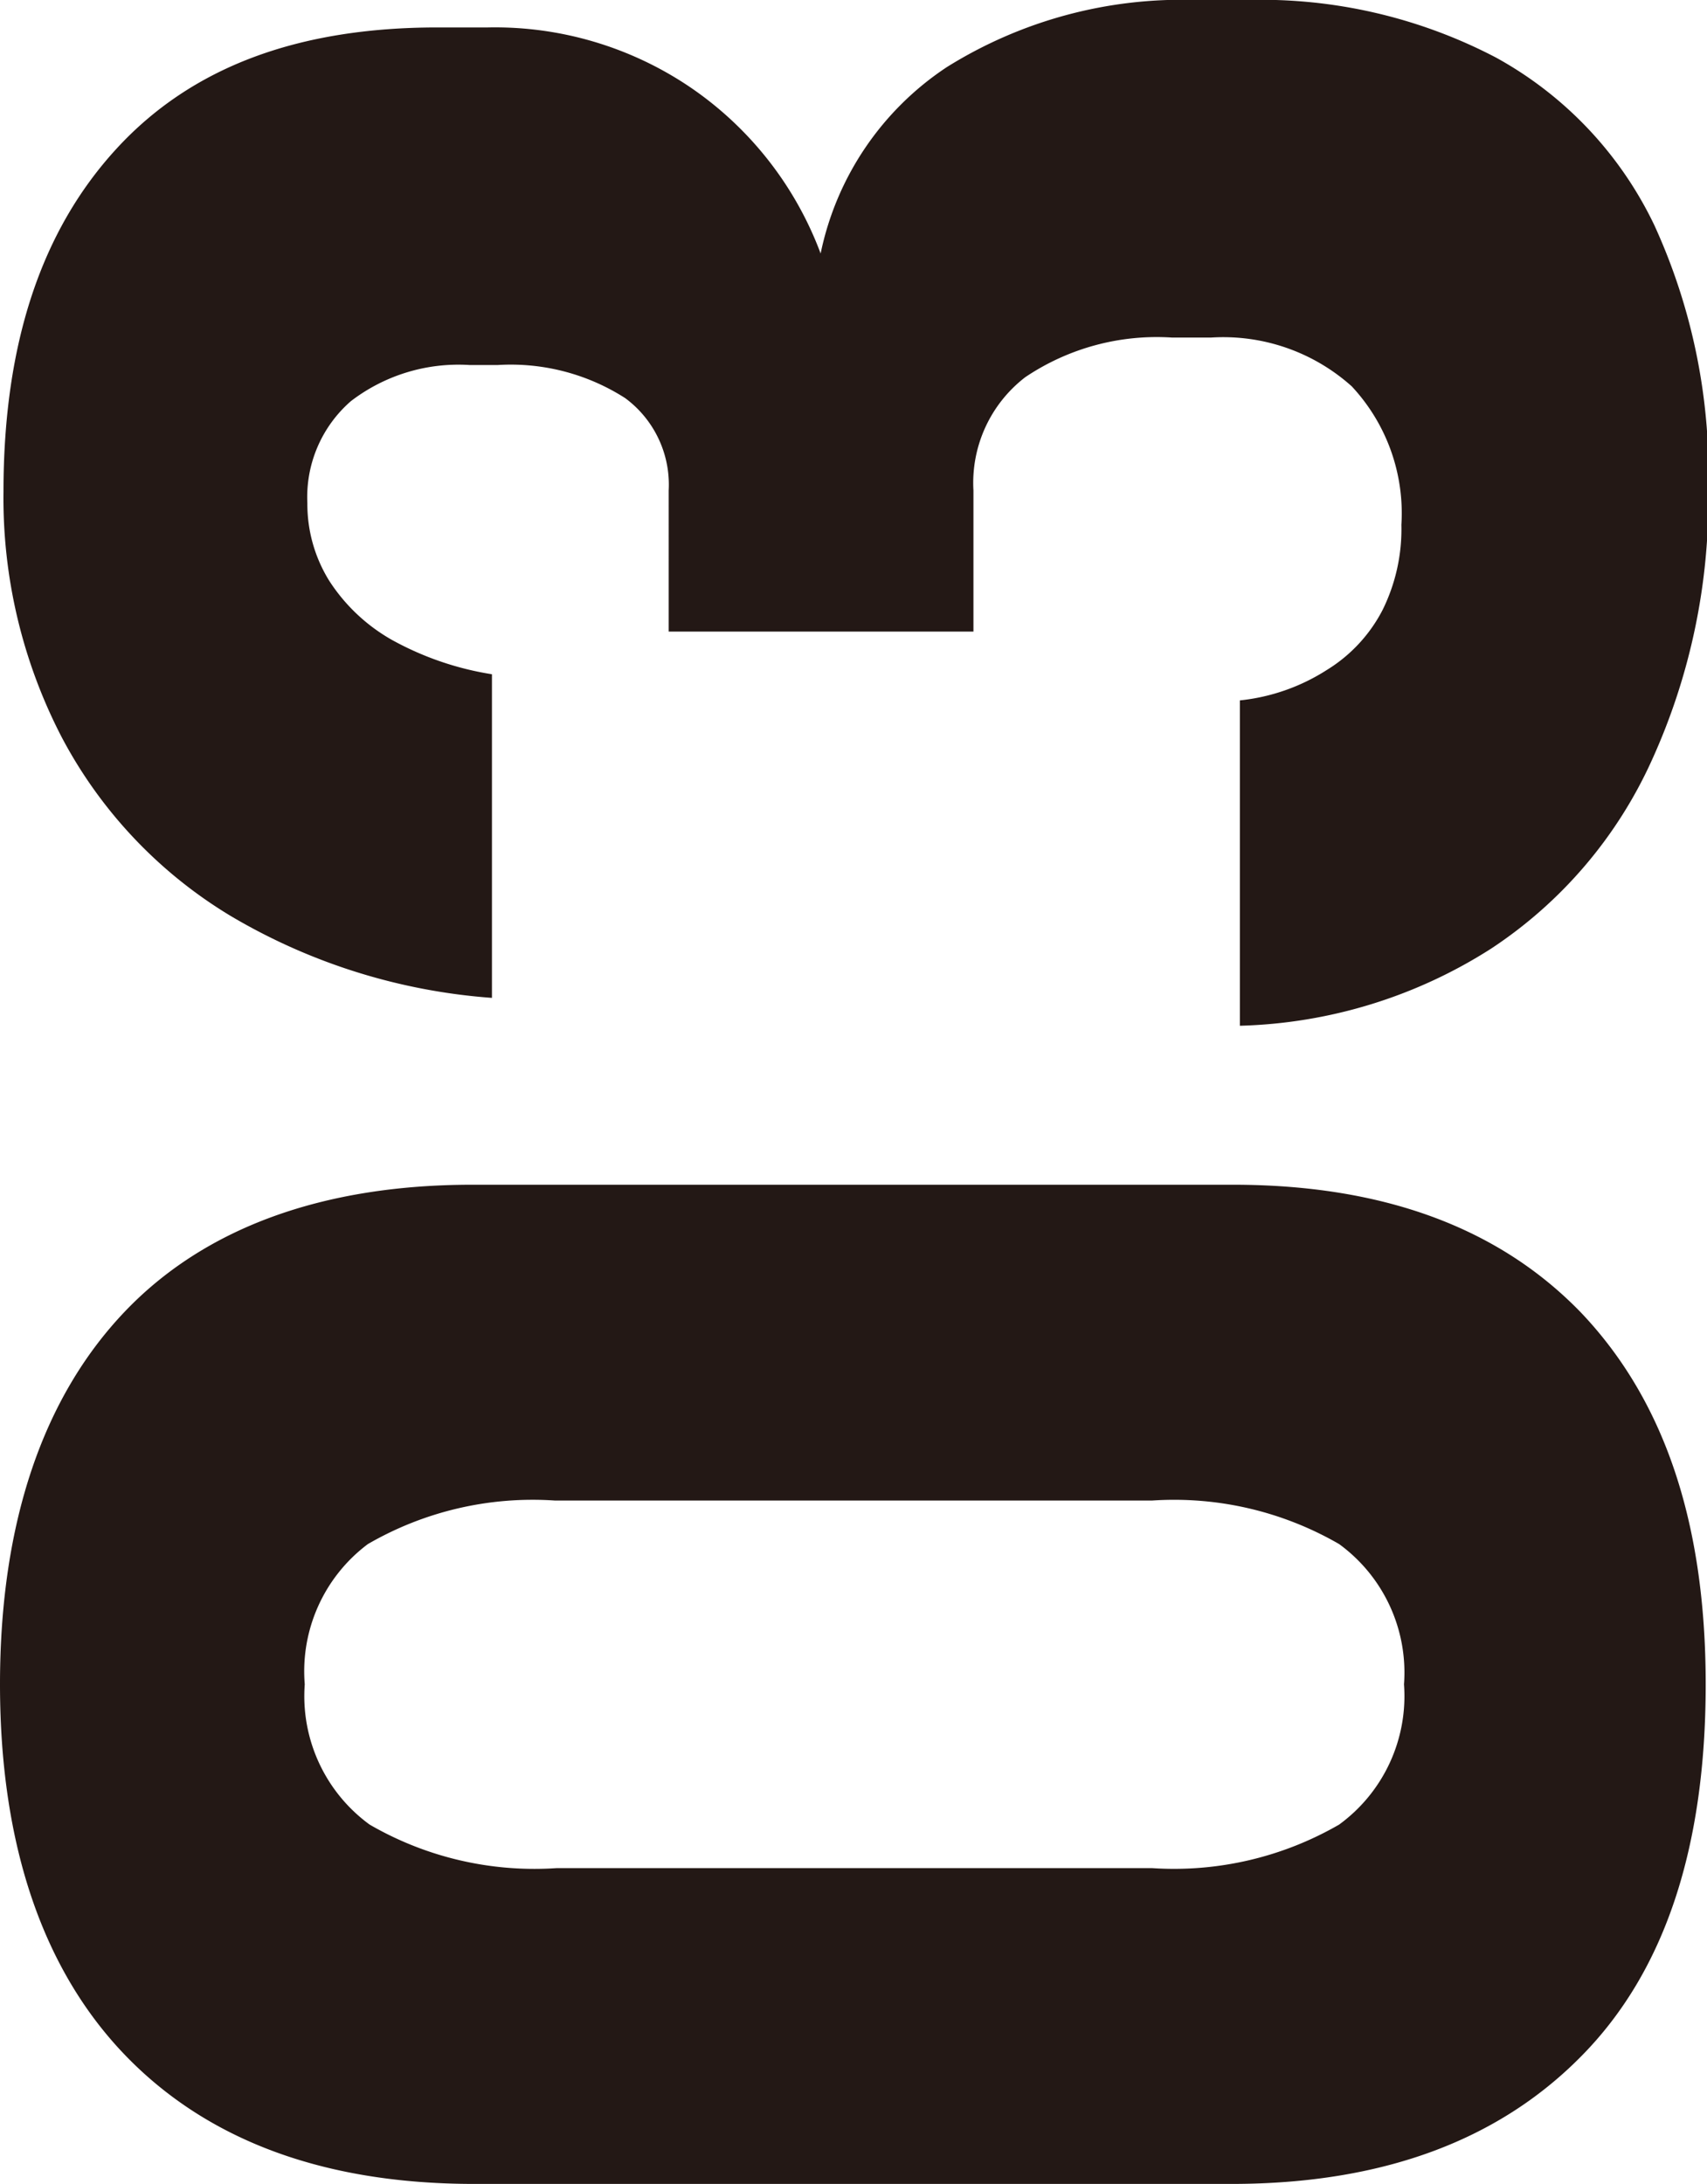
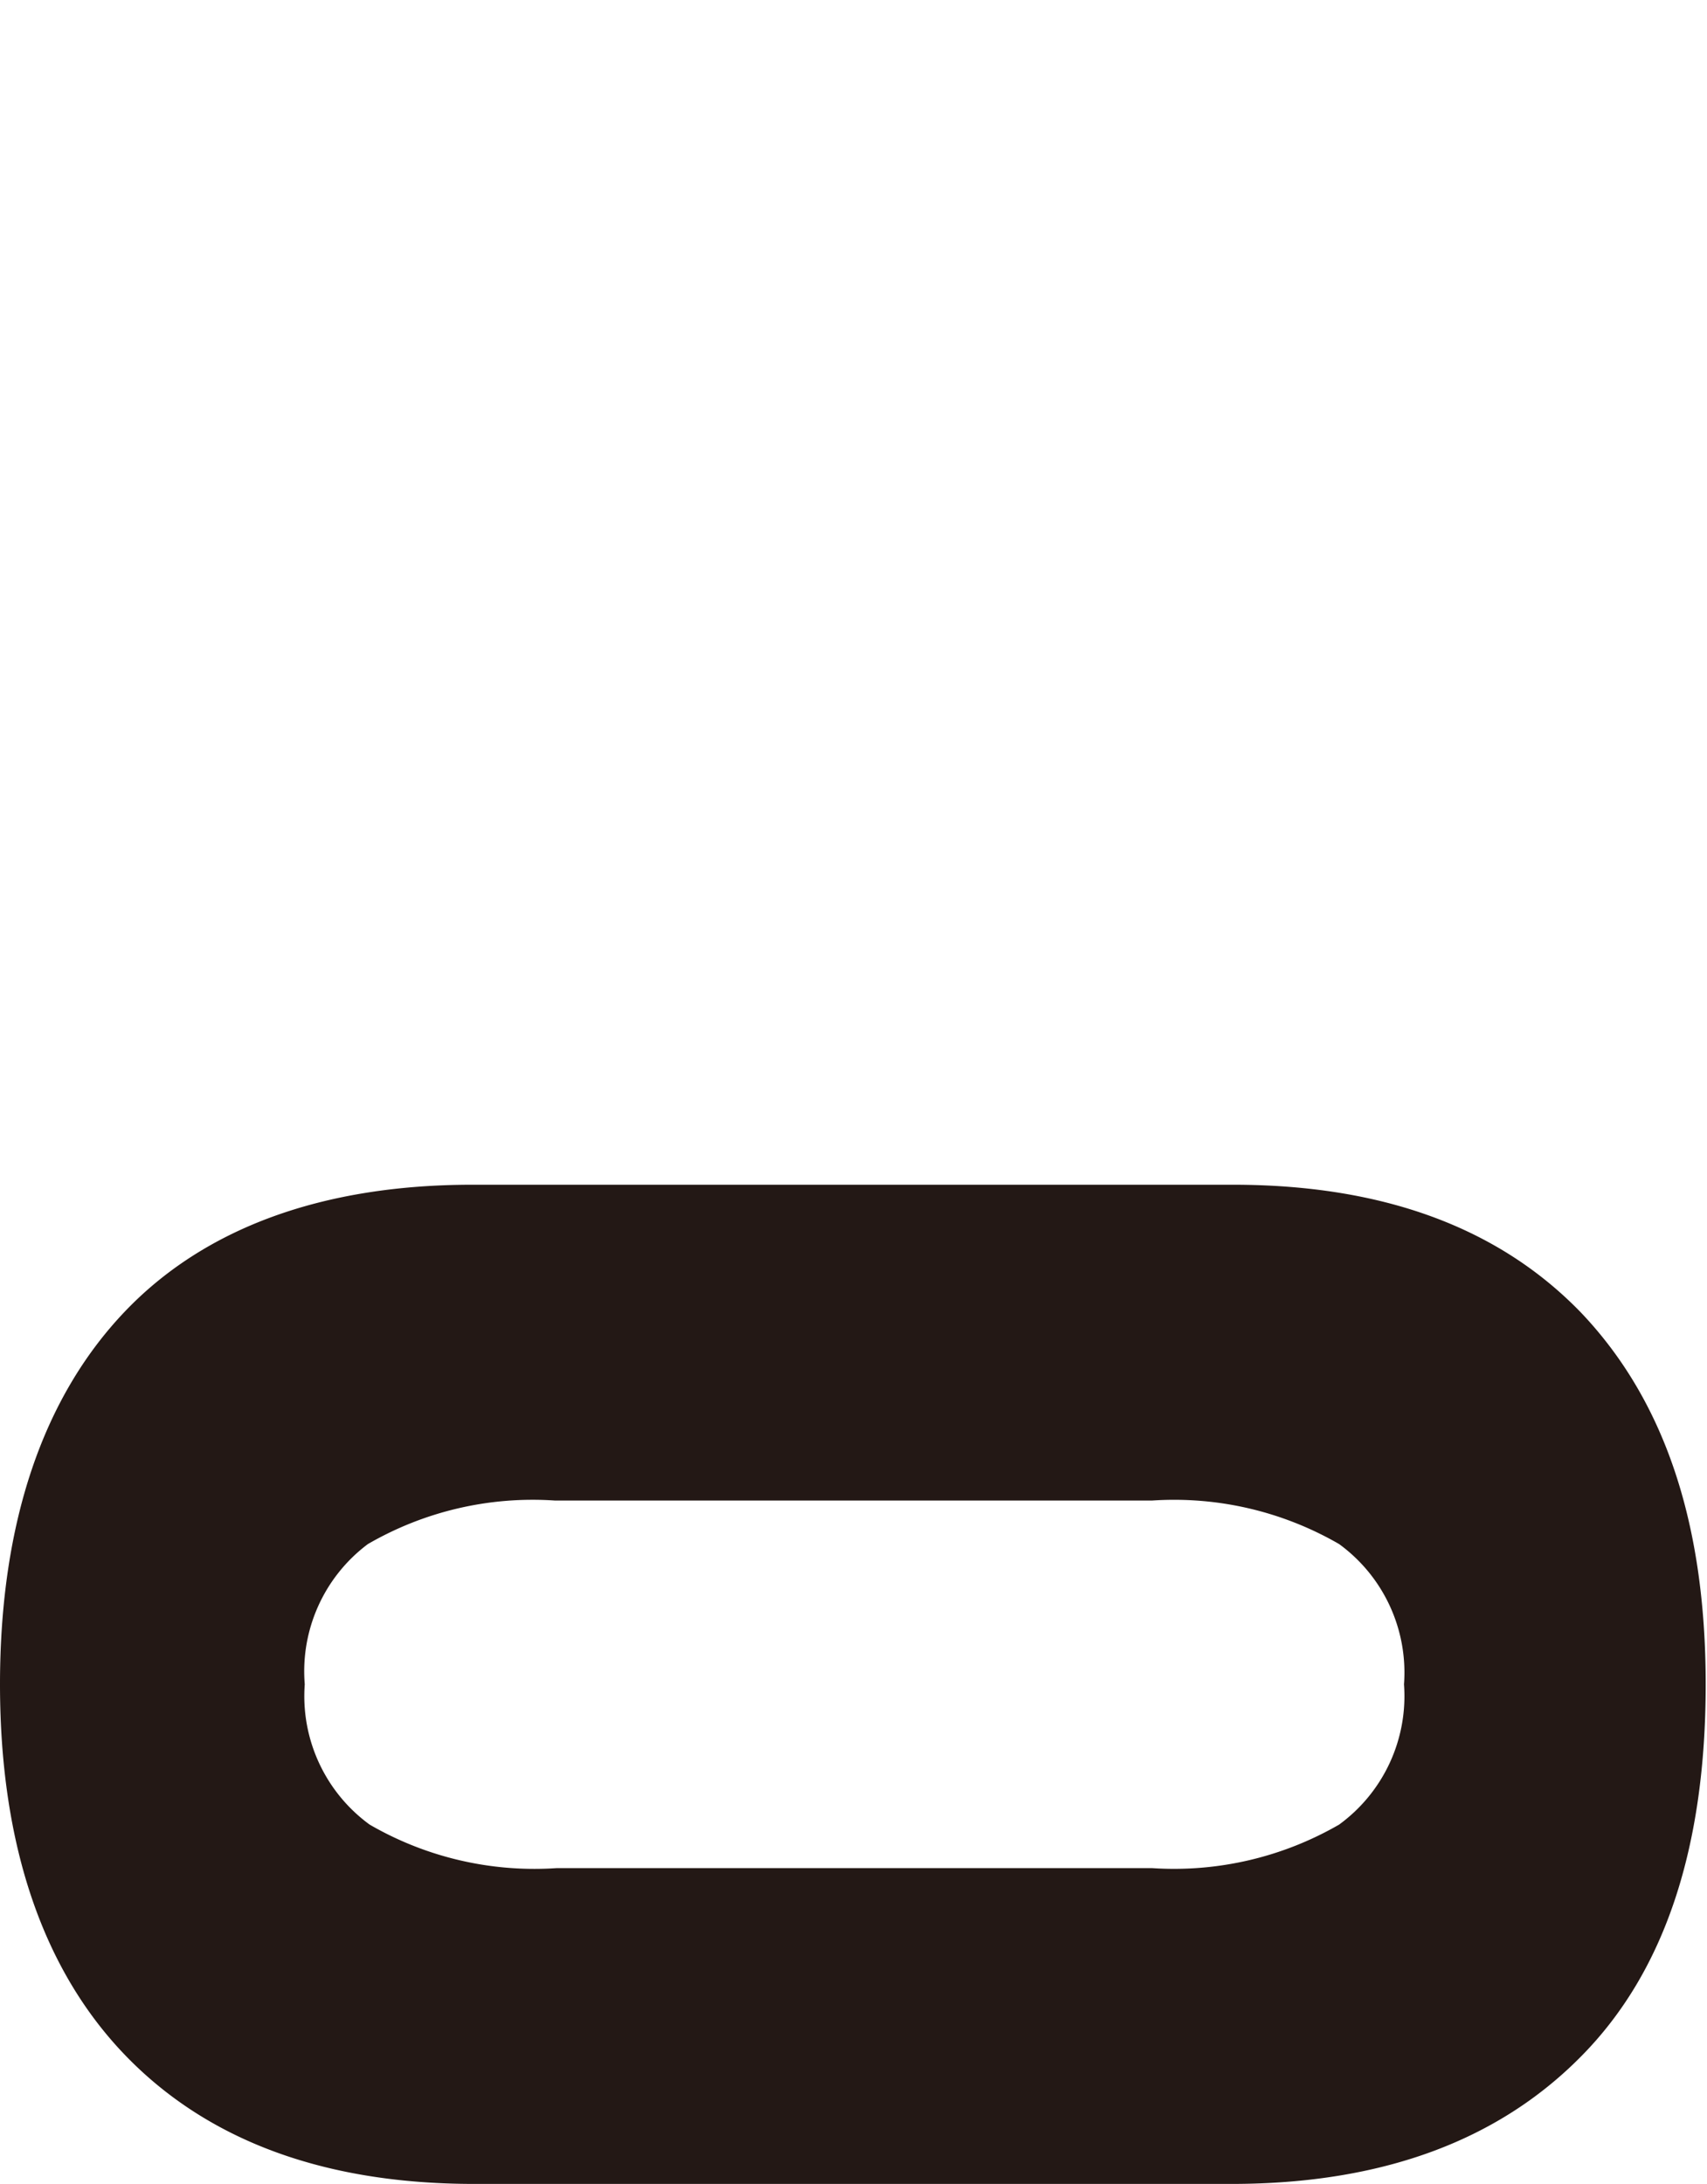
<svg xmlns="http://www.w3.org/2000/svg" viewBox="0 0 39.21 50.14">
  <defs>
    <style>.cls-1{fill:#231815;}</style>
  </defs>
  <g id="レイヤー_2" data-name="レイヤー 2">
    <g id="レイヤー_1-2" data-name="レイヤー 1">
      <path class="cls-1" d="M36.32,47.21q-2.88,2.92-8,2.93H10.89c-3.45,0-6.12-1-8-2.94S0,42.4,0,38.67s1-6.59,2.85-8.54,4.58-2.93,8-2.93H28.32q5.16,0,8,2.94c1.9,2,2.86,4.8,2.86,8.53S38.25,45.26,36.32,47.21ZM30.76,35.45a7.57,7.57,0,0,0-4.29-1H12.74a7.55,7.55,0,0,0-4.29,1A3.65,3.65,0,0,0,7,38.67a3.65,3.65,0,0,0,1.49,3.22,7.55,7.55,0,0,0,4.29,1H26.47a7.58,7.58,0,0,0,4.29-1,3.65,3.65,0,0,0,1.49-3.22A3.65,3.65,0,0,0,30.76,35.45Z" />
-       <path class="cls-1" d="M37.94,17.46a10.22,10.22,0,0,1-3.69,4.32,11.26,11.26,0,0,1-5.77,1.77V16.08a4.57,4.57,0,0,0,2-.7A3.5,3.5,0,0,0,31.76,14a4.18,4.18,0,0,0,.43-1.95,4.27,4.27,0,0,0-1.14-3.18,4.42,4.42,0,0,0-3.23-1.12h-.9a5.41,5.41,0,0,0-3.37.91,3.06,3.06,0,0,0-1.19,2.6V14.5h-7V11.26a2.47,2.47,0,0,0-1-2.12,4.87,4.87,0,0,0-2.92-.76h-.66a4.06,4.06,0,0,0-2.72.83,2.92,2.92,0,0,0-1,2.34,3.34,3.34,0,0,0,.5,1.78A4.14,4.14,0,0,0,9,14.69a7,7,0,0,0,2.3.79v7.43a13.73,13.73,0,0,1-6-1.88,10.52,10.52,0,0,1-3.88-4.1A11.91,11.91,0,0,1,.08,11.29c0-3.4.87-6,2.6-7.88S6.86.63,10.05.63h1.16A8,8,0,0,1,15.85,2a8,8,0,0,1,3,3.82,6.77,6.77,0,0,1,2.9-4.28A10.19,10.19,0,0,1,27.47,0h1.16a11.64,11.64,0,0,1,5.73,1.32A8.64,8.64,0,0,1,38,5.17a13.7,13.7,0,0,1,1.24,6.09A14.46,14.46,0,0,1,37.94,17.46Z" />
    </g>
  </g>
</svg>